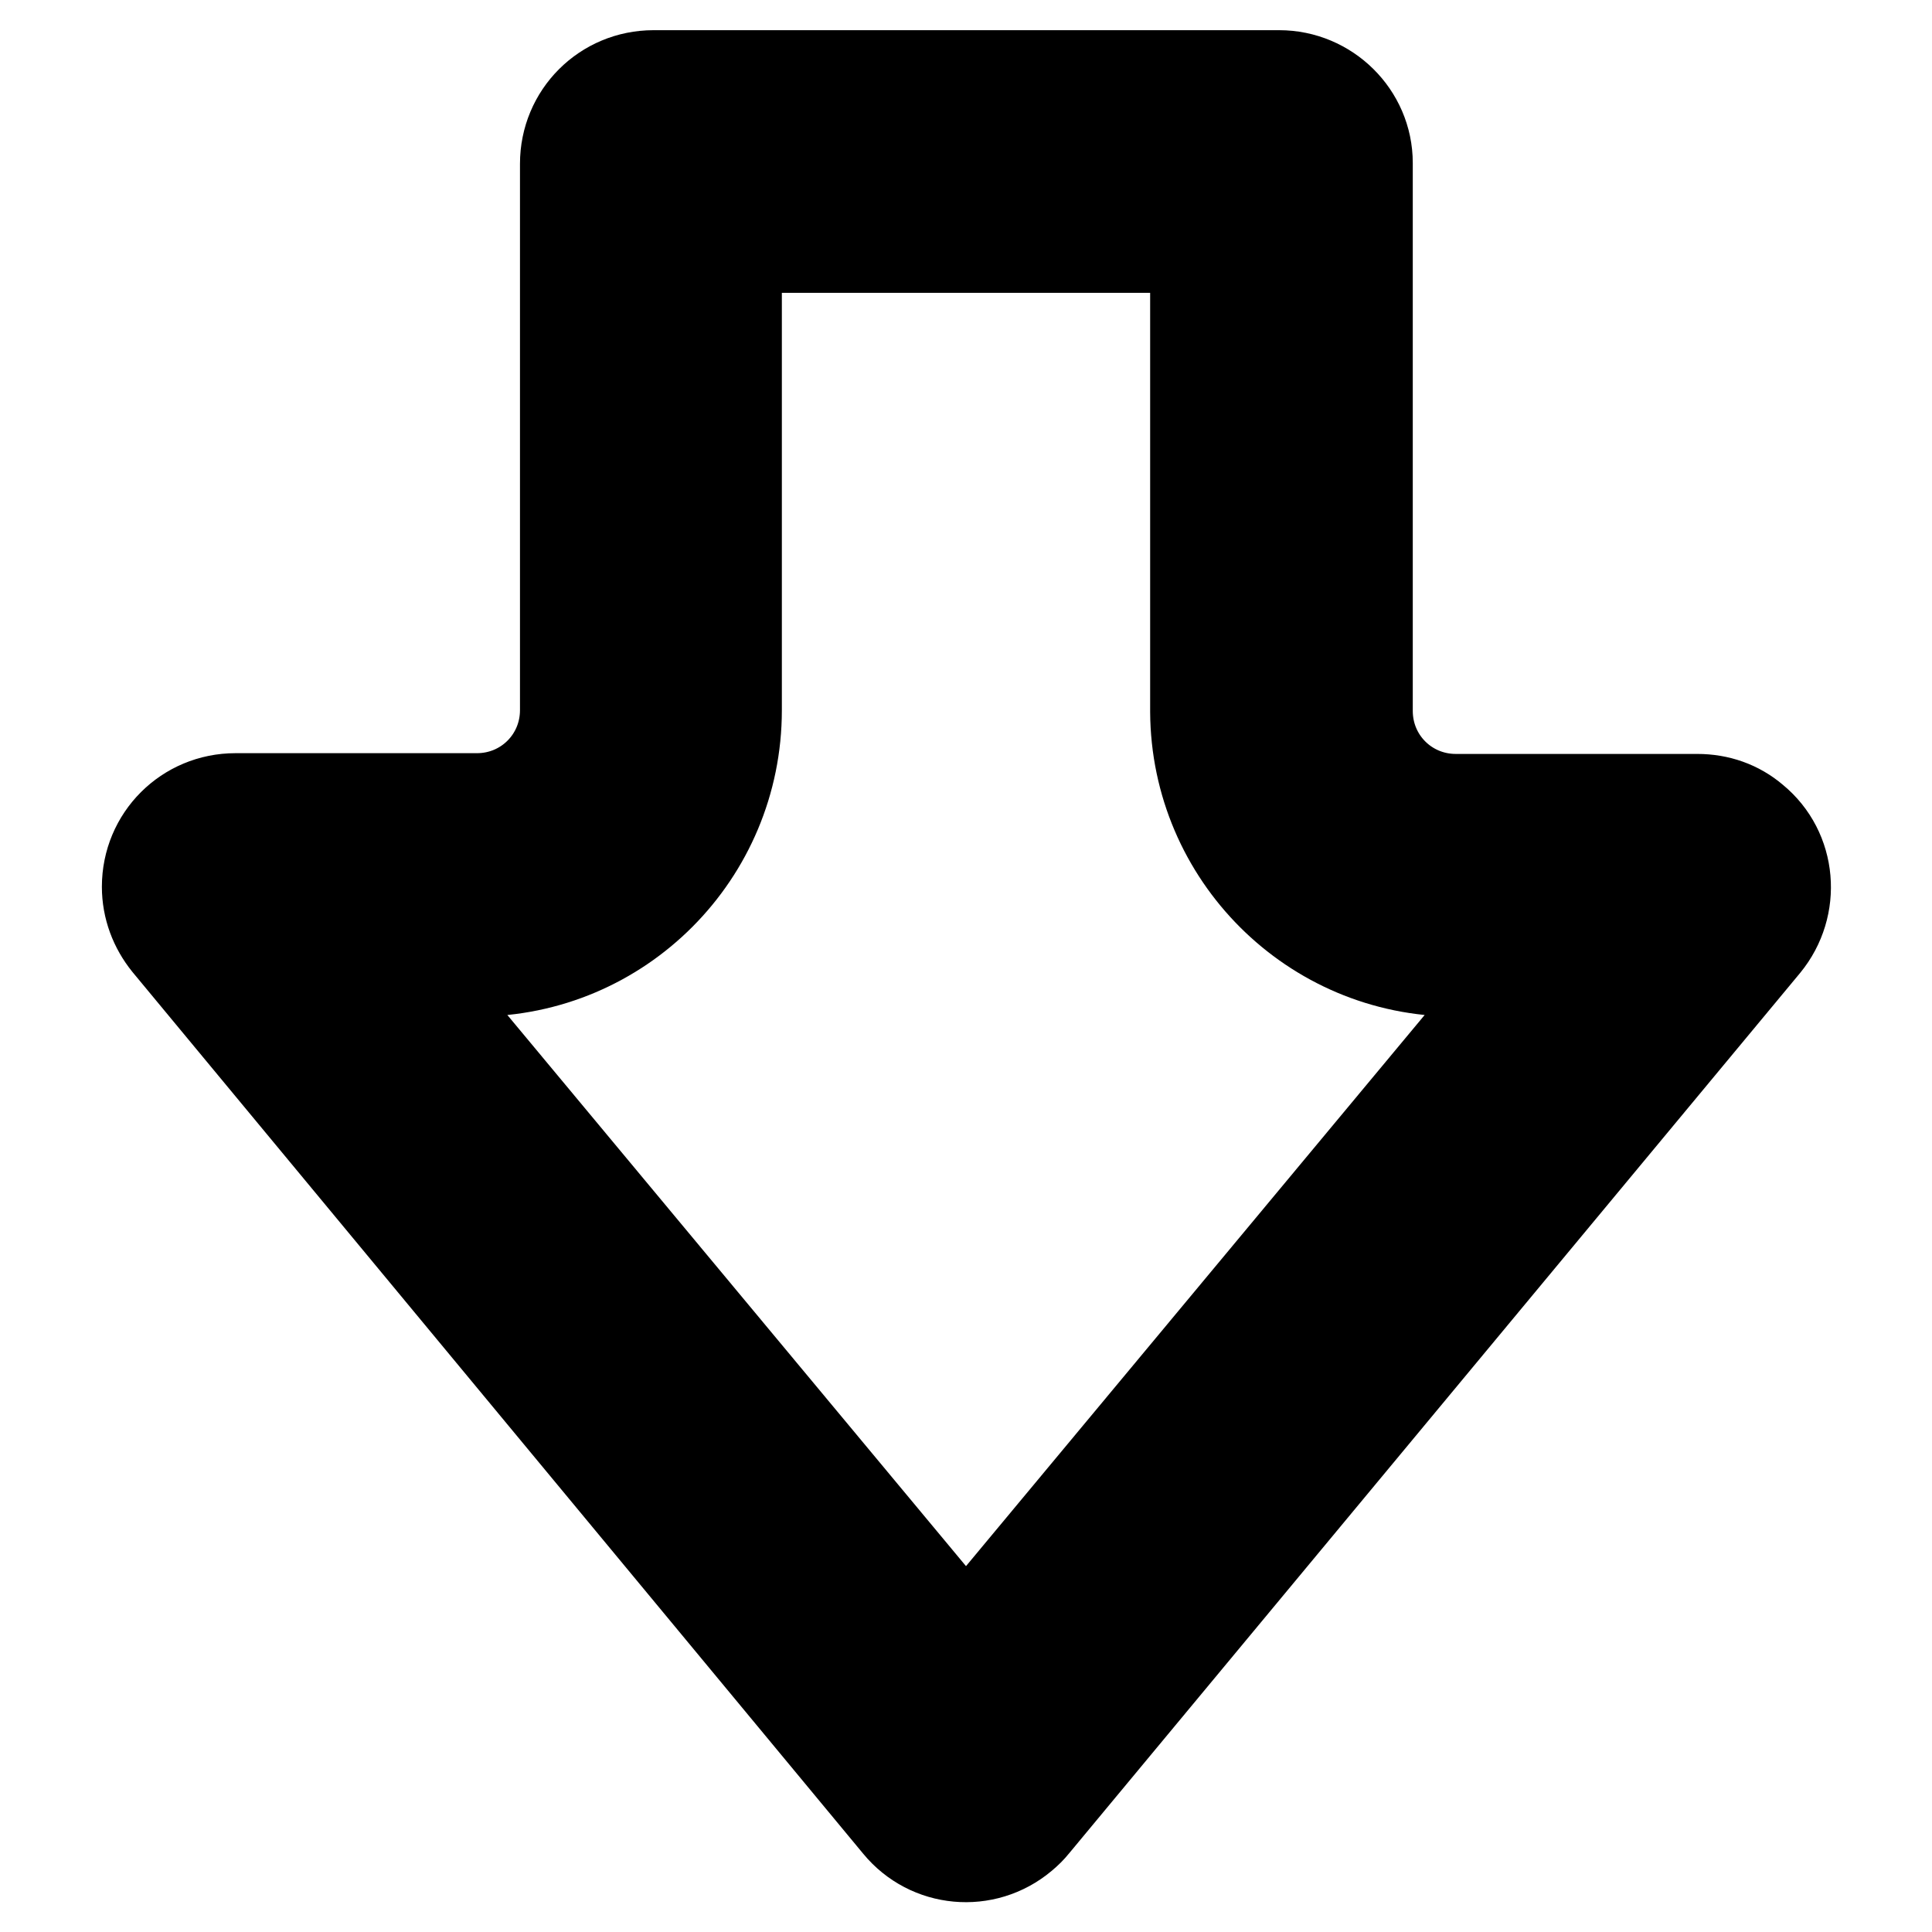
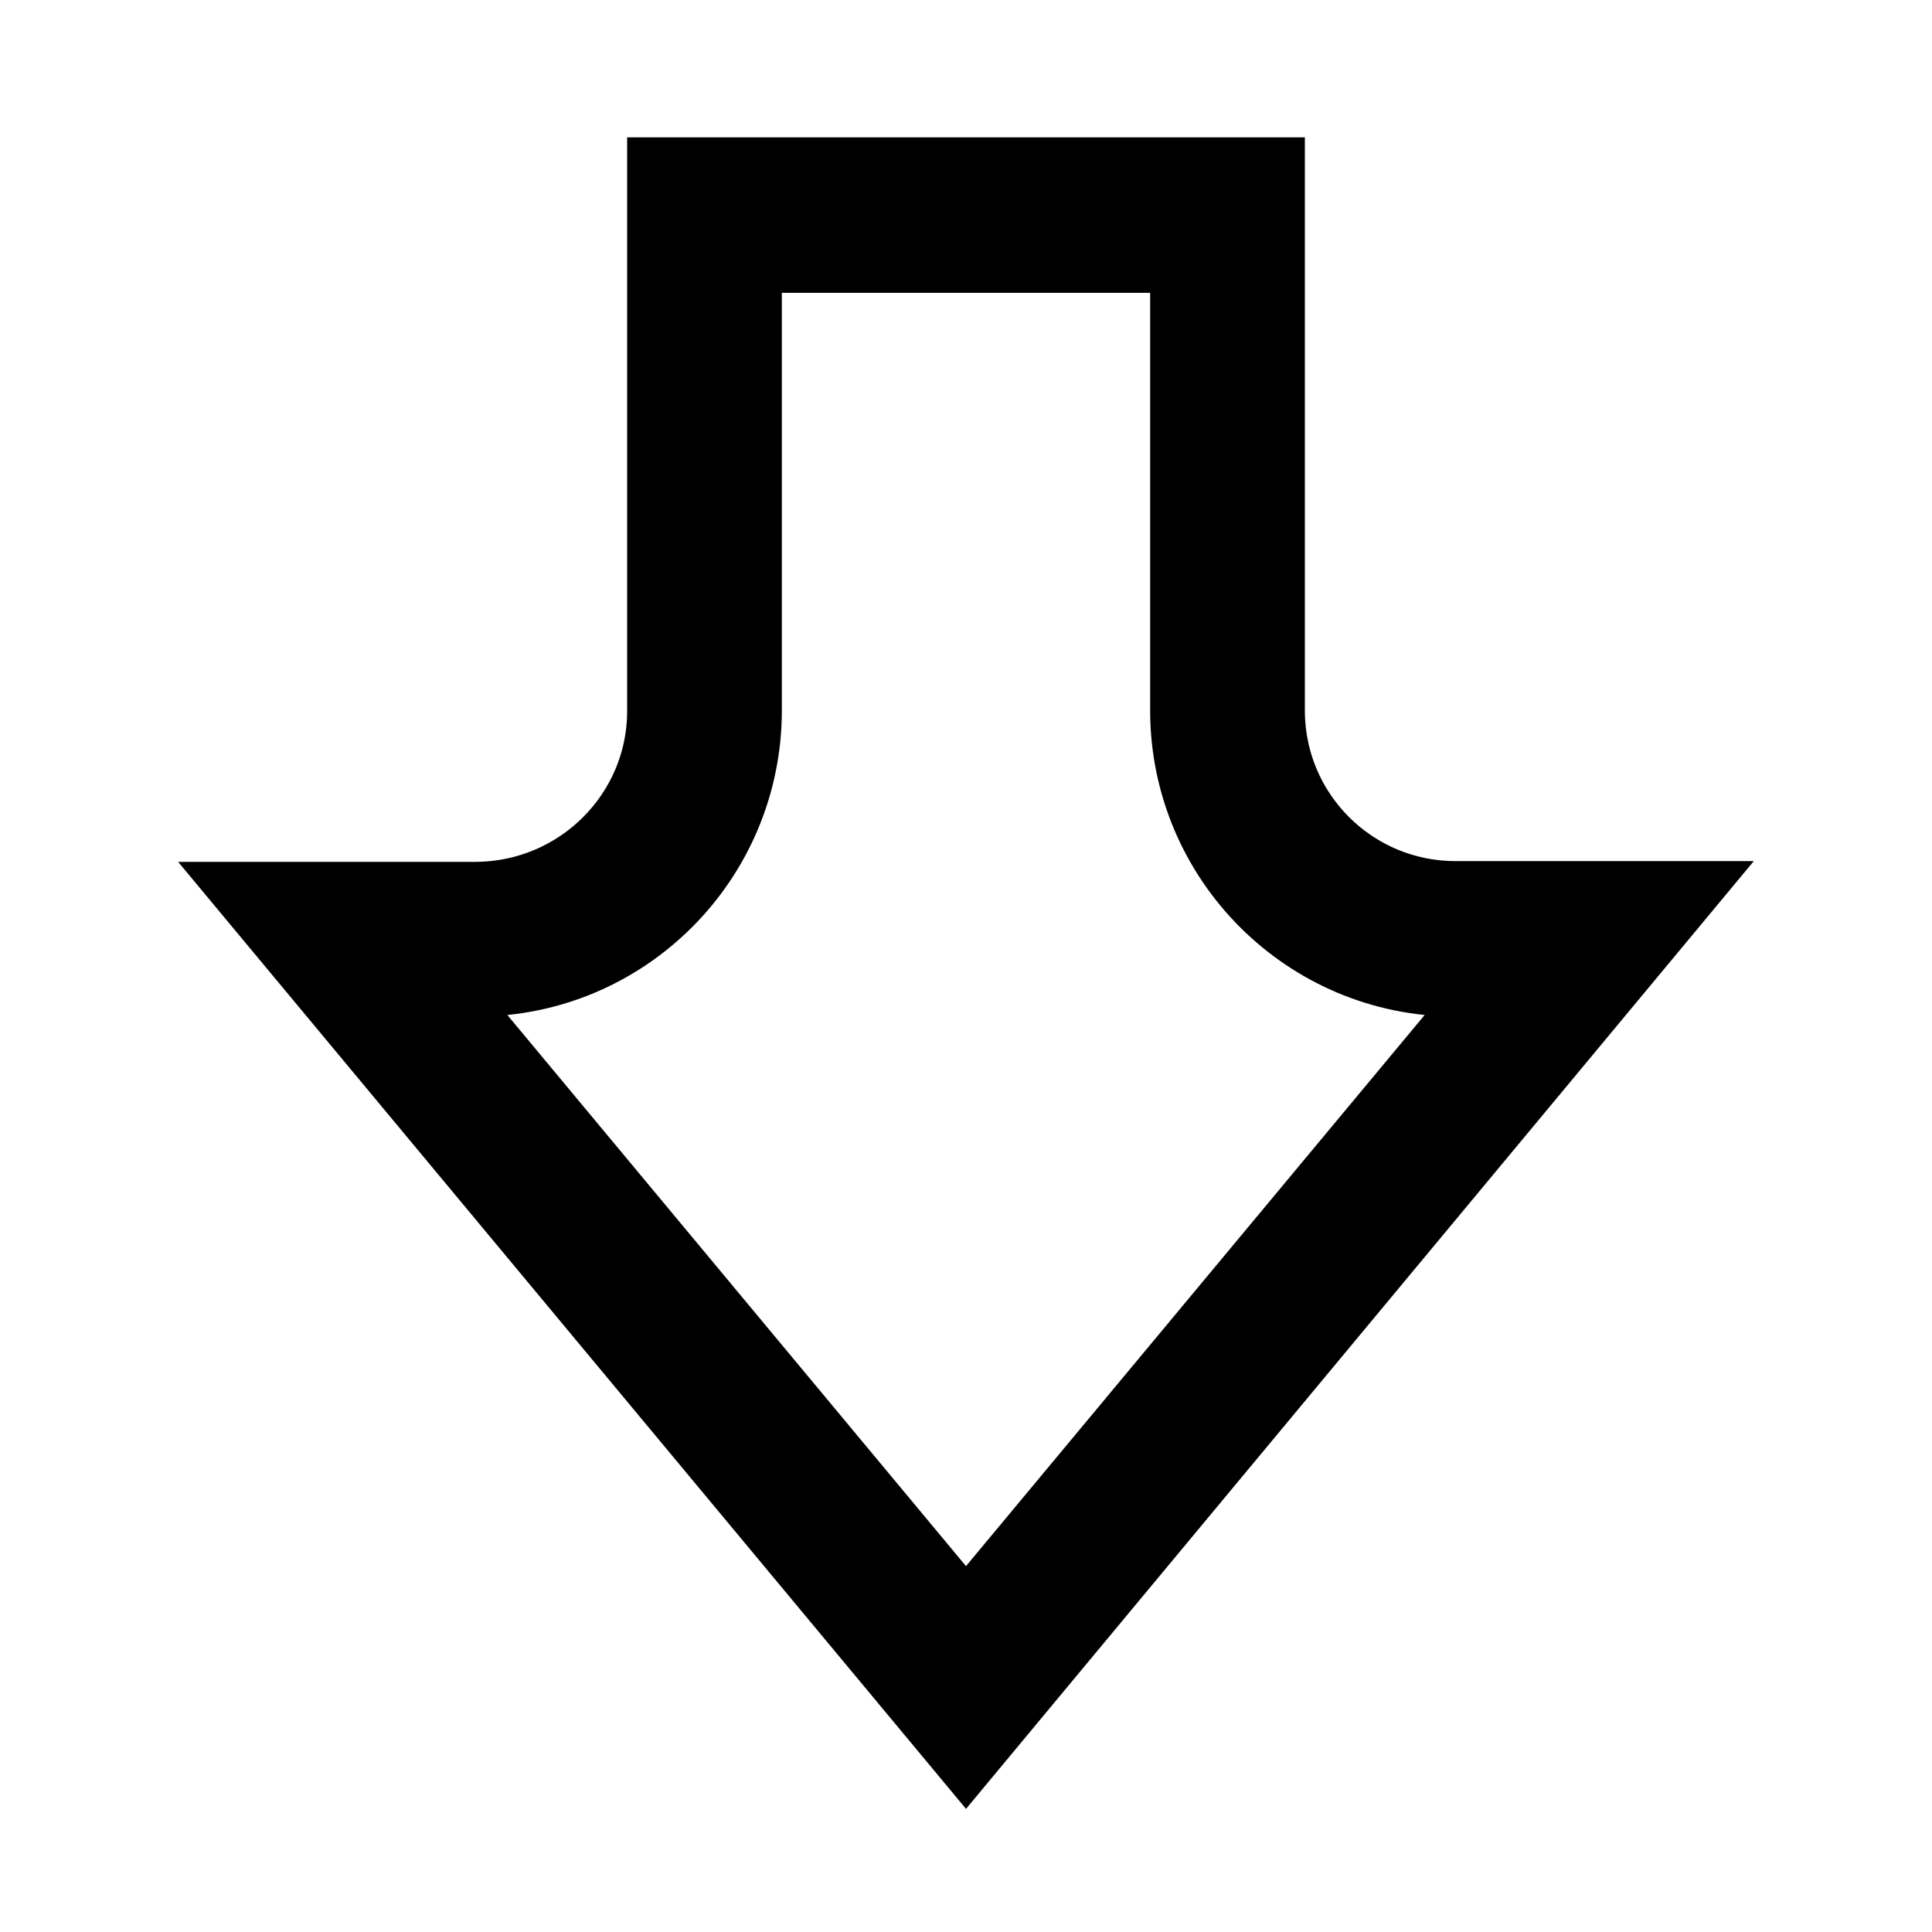
<svg xmlns="http://www.w3.org/2000/svg" version="1.1" x="0px" y="0px" viewBox="0 0 256 256" enable-background="new 0 0 256 256" xml:space="preserve">
  <g>
    <path stroke-width="12" fill-opacity="0" stroke="#000000" d="M166.9,94.1V24.2H89.1v70c0,14.3-11.6,25.9-26,26H36.4L128,230.3l91.6-110.2h-26.7 C178.5,120.1,166.9,108.5,166.9,94.1z M128,216.9l-73.4-88.2h8.5c19.1,0,34.5-15.5,34.5-34.6V32.8h60.8v61.5 c0.1,19,15.5,34.4,34.5,34.4h8.5L128,216.9z" />
-     <path stroke-width="12" fill-opacity="0" stroke="#000000" d="M224.9,105.9h-32c-6.5,0-11.7-5.2-11.7-11.7l0,0V21.6c0-6.4-5.3-11.6-11.7-11.6H86.6 c-6.5,0-11.7,5.2-11.7,11.7l0,0v72.4c0,6.5-5.2,11.7-11.7,11.7l0,0h-32c-6.5,0-11.7,5.2-11.7,11.7c0,2.8,1,5.4,2.7,7.5L119,241.8 c4.1,5,11.5,5.7,16.5,1.5c0.6-0.5,1.1-1,1.5-1.5l96.9-116.7c4.1-5,3.5-12.4-1.5-16.5C230.3,106.8,227.7,105.9,224.9,105.9 L224.9,105.9z M227.3,119.6l-96.9,116.7c-1.1,1.4-3.1,1.5-4.5,0.4c-0.1-0.1-0.3-0.3-0.4-0.4L28.6,119.6c-1.1-1.3-1-3.4,0.4-4.5 c0.6-0.5,1.3-0.7,2.1-0.7h32.1c11.2,0,20.2-9.1,20.3-20.3V21.6c0-1.7,1.5-3.1,3.2-3.1h82.8c1.7,0,3.1,1.4,3.2,3.1v72.5 c0,11.2,9.1,20.2,20.3,20.3h32c1.8,0,3.2,1.4,3.2,3.2C228.1,118.3,227.8,119.1,227.3,119.6L227.3,119.6z" />
  </g>
</svg>